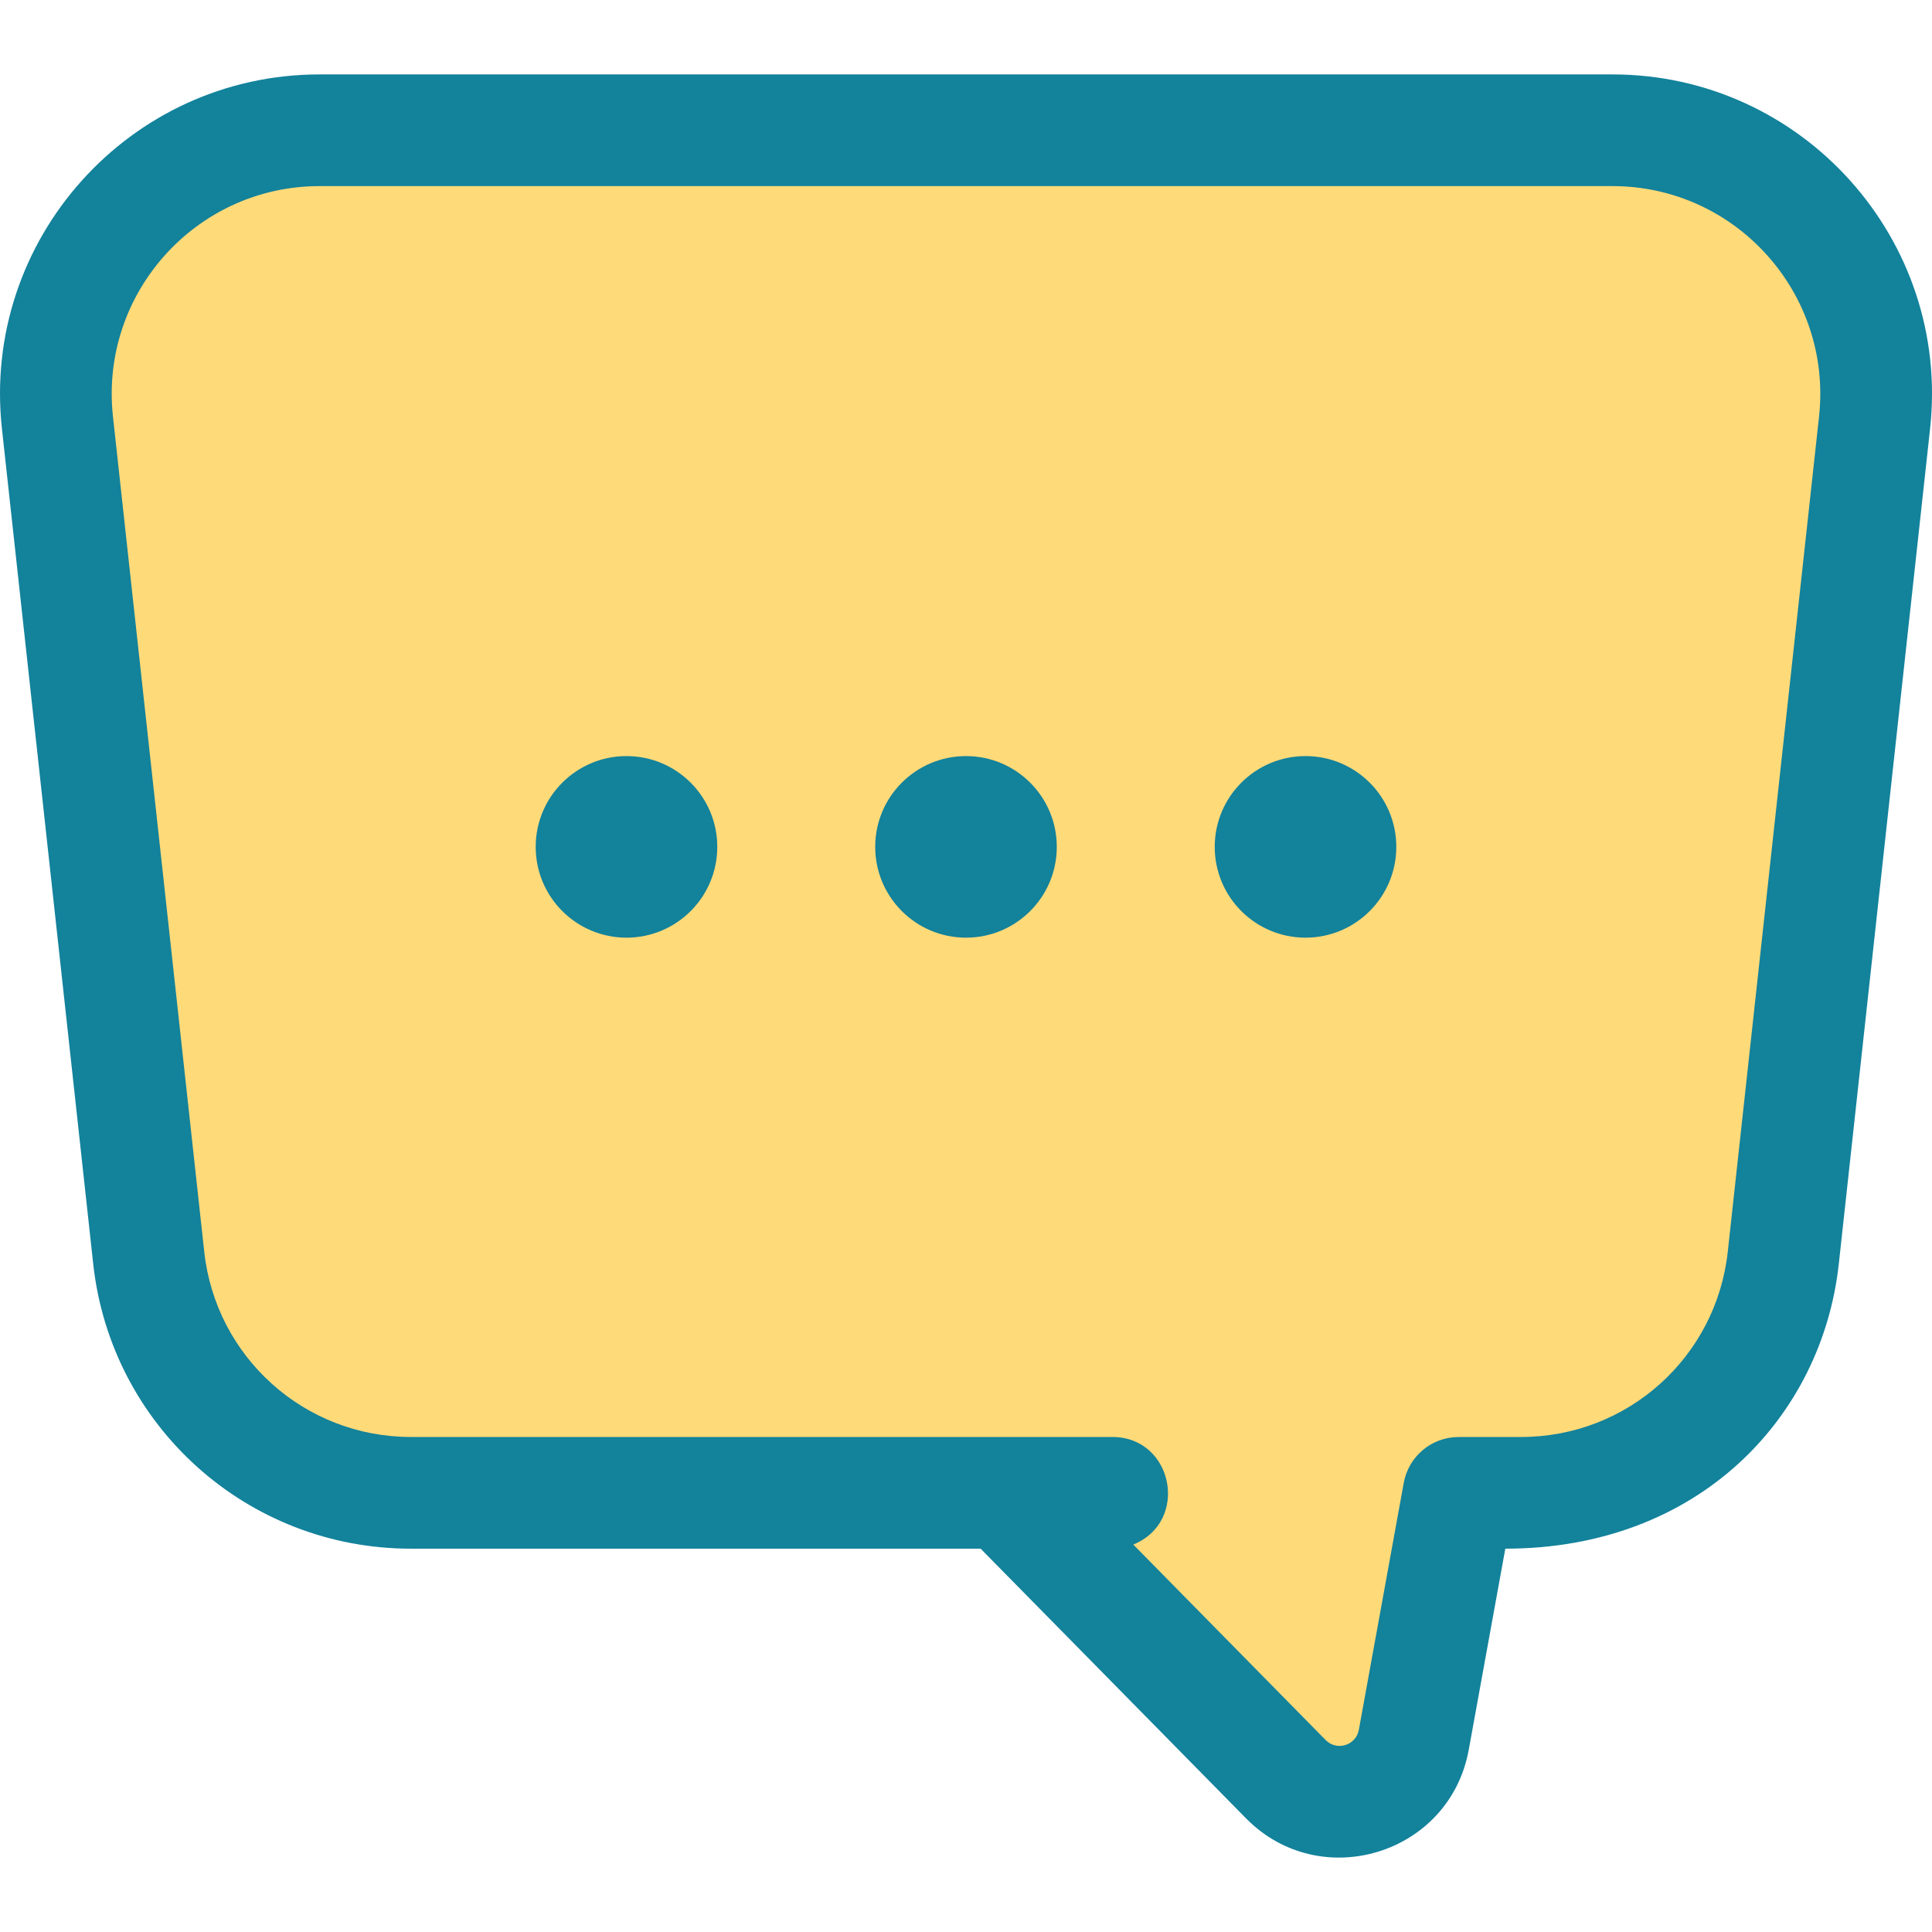
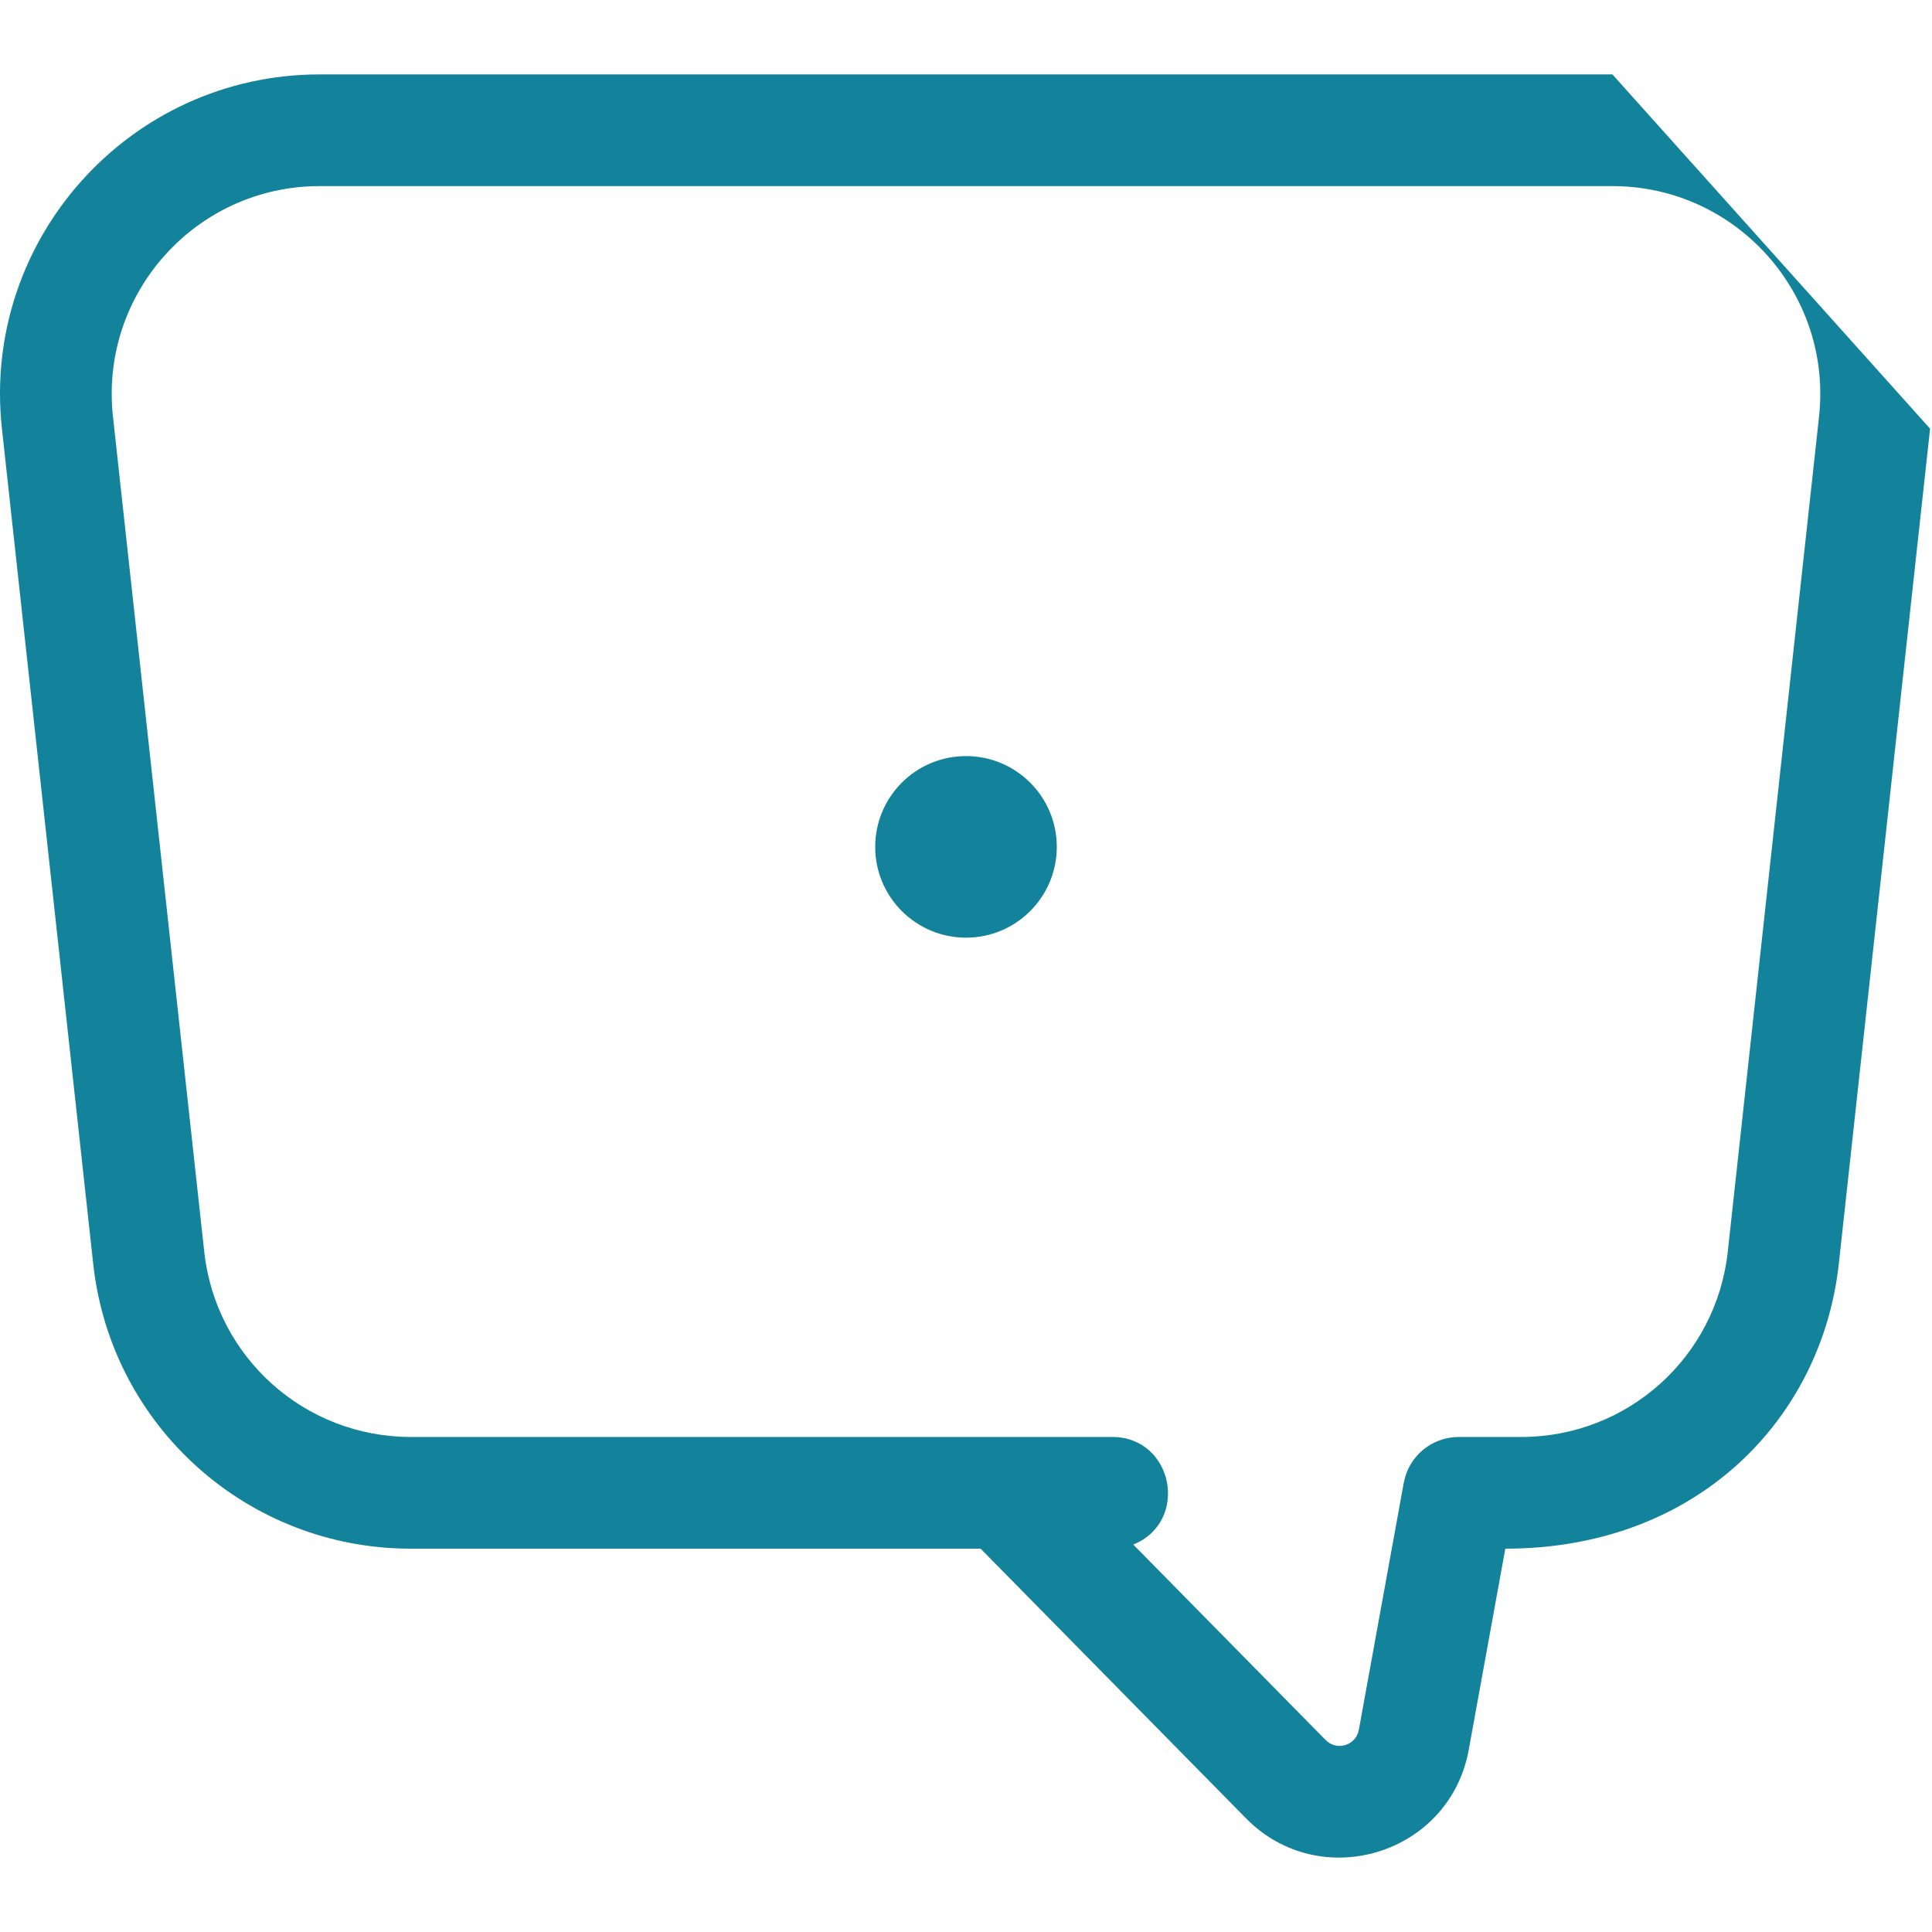
<svg xmlns="http://www.w3.org/2000/svg" version="1.1" id="Layer_1" x="0px" y="0px" viewBox="0 0 259.464 259.464" style="enable-background:new 0 0 259.464 259.464;" xml:space="preserve">
  <g>
-     <path style="fill:#FFDA79;" d="M216.544,17.494H42.921c-21.083,0-37.497,18.306-35.207,39.264l12.258,112.159   c1.963,17.963,17.136,31.568,35.206,31.568h79.658l37.846,38.456c5.758,5.851,15.721,2.783,17.189-5.294l6.03-33.162h8.385   c18.071,0,33.243-13.605,35.206-31.568L251.75,56.758C254.041,35.799,237.627,17.494,216.544,17.494z" />
    <g>
-       <path style="fill:#13829B;" d="M216.544,9.994H42.921c-25.535,0-45.436,22.21-42.662,47.579l12.258,112.159    c2.385,21.808,20.726,38.253,42.662,38.253c7.486,0,65.908,0,76.517,0l35.642,36.216c9.988,10.153,27.357,4.854,29.913-9.212    l4.91-27.004c25.999,0,42.539-17.686,44.788-38.253l12.258-112.159C261.981,32.189,242.064,9.994,216.544,9.994z M244.294,55.943    l-12.257,112.159c-1.552,14.186-13.481,24.883-27.751,24.883h-8.385c-3.625,0-6.73,2.592-7.379,6.158l-6.03,33.163    c-0.384,2.108-2.963,2.9-4.464,1.374l-25.831-26.248c7.594-3.084,5.391-14.448-2.818-14.448c-10.983,0-84.789,0-94.2,0    c-14.269,0-26.199-10.697-27.75-24.883L15.171,55.943c-1.806-16.511,11.149-30.949,27.75-30.949h173.623    C233.153,24.994,246.099,39.44,244.294,55.943z" />
-       <circle style="fill:#13829B;" cx="84.136" cy="113.734" r="12.193" />
+       <path style="fill:#13829B;" d="M216.544,9.994H42.921c-25.535,0-45.436,22.21-42.662,47.579l12.258,112.159    c2.385,21.808,20.726,38.253,42.662,38.253c7.486,0,65.908,0,76.517,0l35.642,36.216c9.988,10.153,27.357,4.854,29.913-9.212    l4.91-27.004c25.999,0,42.539-17.686,44.788-38.253l12.258-112.159z M244.294,55.943    l-12.257,112.159c-1.552,14.186-13.481,24.883-27.751,24.883h-8.385c-3.625,0-6.73,2.592-7.379,6.158l-6.03,33.163    c-0.384,2.108-2.963,2.9-4.464,1.374l-25.831-26.248c7.594-3.084,5.391-14.448-2.818-14.448c-10.983,0-84.789,0-94.2,0    c-14.269,0-26.199-10.697-27.75-24.883L15.171,55.943c-1.806-16.511,11.149-30.949,27.75-30.949h173.623    C233.153,24.994,246.099,39.44,244.294,55.943z" />
      <circle style="fill:#13829B;" cx="129.732" cy="113.734" r="12.193" />
-       <circle style="fill:#13829B;" cx="175.328" cy="113.734" r="12.193" />
    </g>
  </g>
  <g>
</g>
  <g>
</g>
  <g>
</g>
  <g>
</g>
  <g>
</g>
  <g>
</g>
  <g>
</g>
  <g>
</g>
  <g>
</g>
  <g>
</g>
  <g>
</g>
  <g>
</g>
  <g>
</g>
  <g>
</g>
  <g>
</g>
</svg>